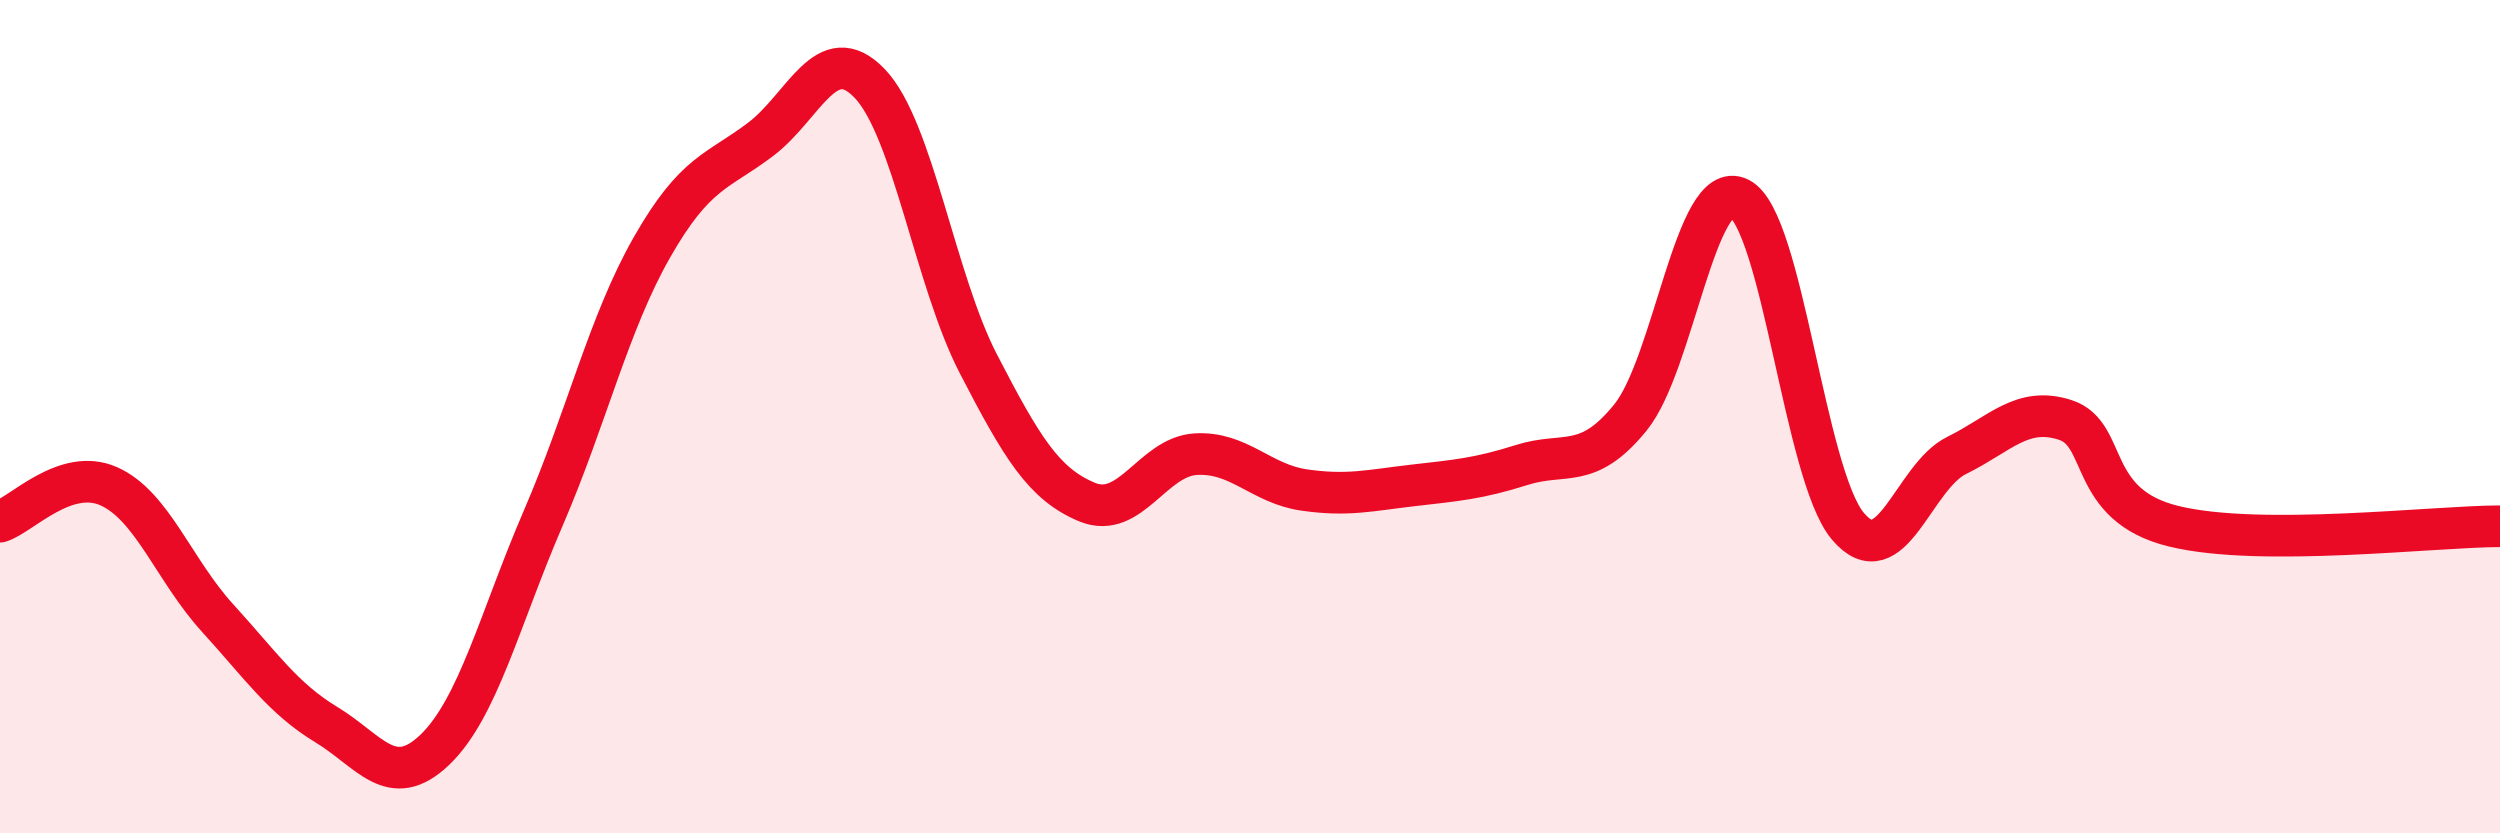
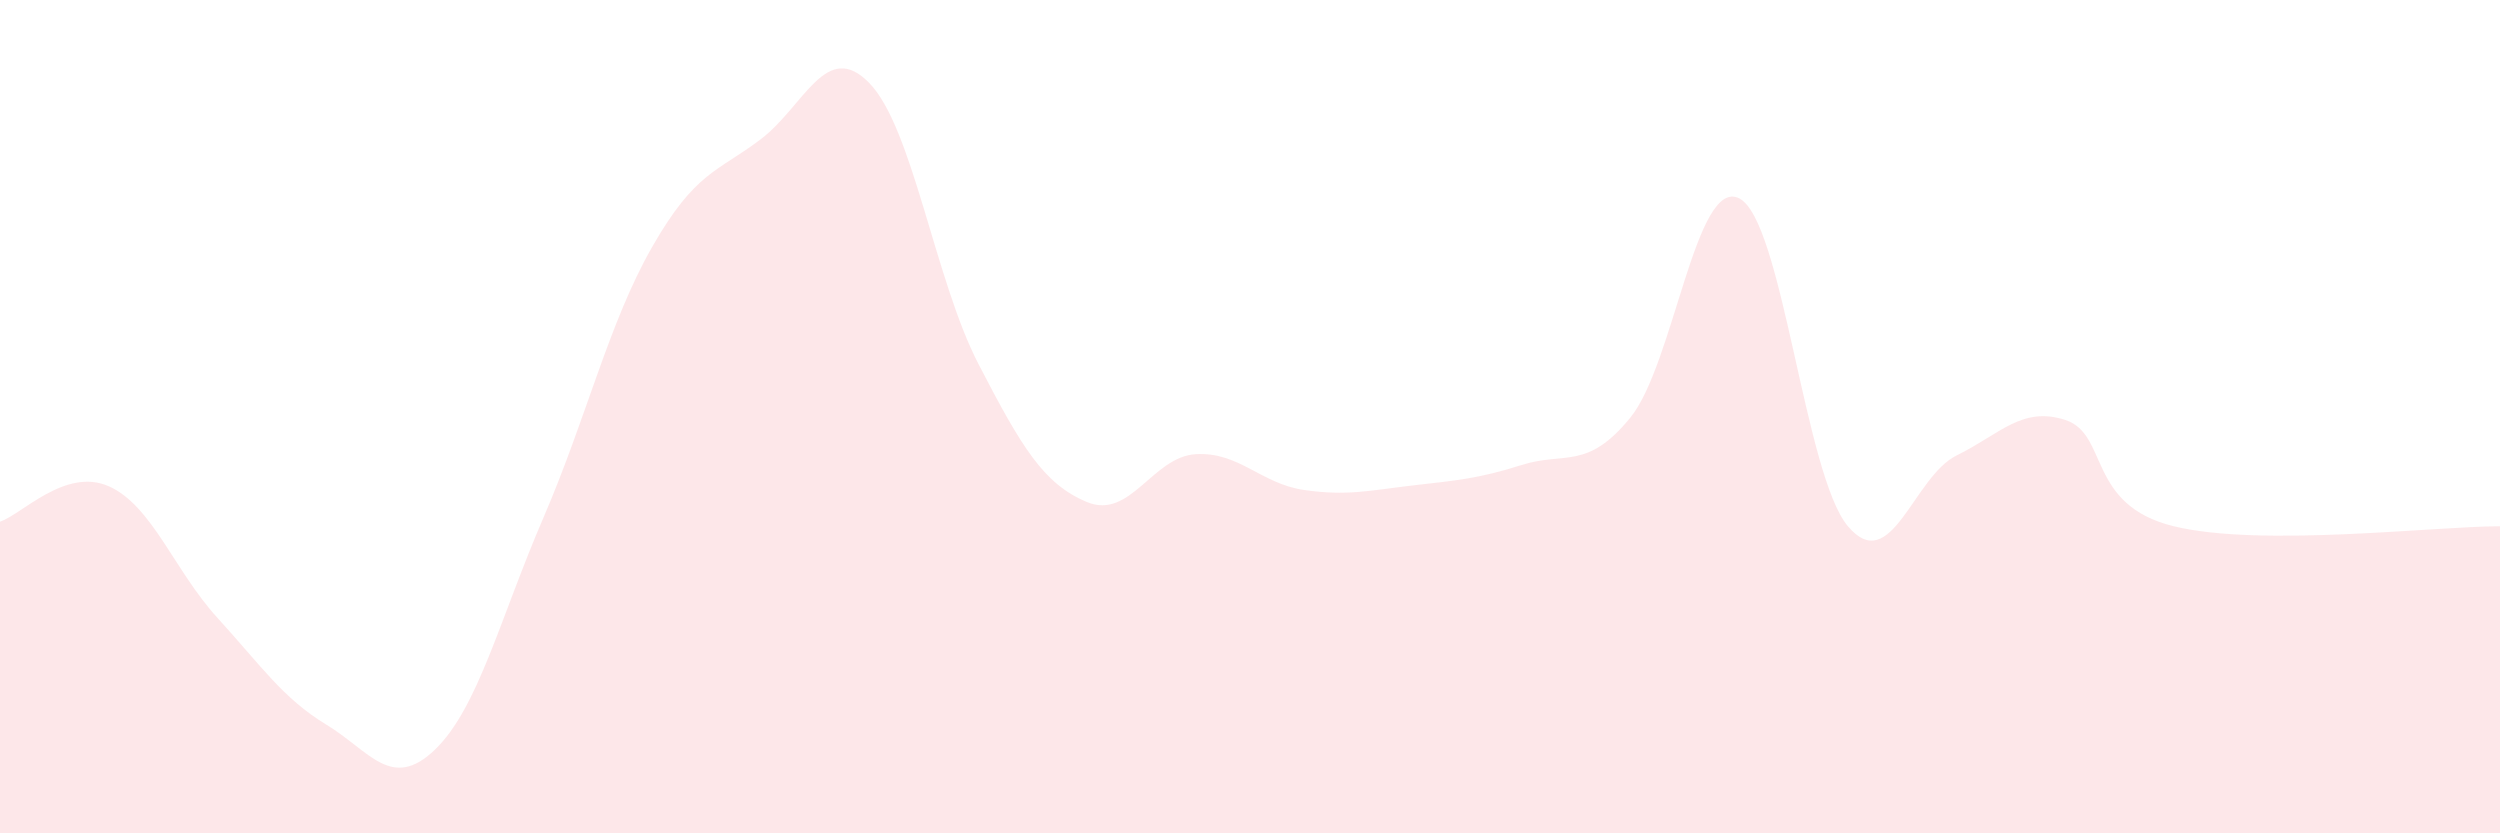
<svg xmlns="http://www.w3.org/2000/svg" width="60" height="20" viewBox="0 0 60 20">
  <path d="M 0,12.52 C 0.52,12.35 1.57,11.21 2.61,11.67 C 3.65,12.13 4.18,13.69 5.22,14.83 C 6.26,15.97 6.79,16.76 7.83,17.39 C 8.87,18.02 9.39,18.99 10.43,18 C 11.47,17.01 12,14.84 13.04,12.43 C 14.08,10.02 14.61,7.75 15.65,5.93 C 16.69,4.11 17.22,4.13 18.26,3.34 C 19.3,2.55 19.83,0.92 20.87,2 C 21.91,3.08 22.44,6.72 23.48,8.73 C 24.52,10.74 25.05,11.62 26.09,12.05 C 27.13,12.48 27.66,10.96 28.7,10.9 C 29.74,10.84 30.26,11.61 31.3,11.76 C 32.34,11.91 32.87,11.77 33.91,11.65 C 34.95,11.53 35.48,11.49 36.52,11.16 C 37.56,10.83 38.09,11.3 39.13,10.02 C 40.17,8.74 40.7,4.24 41.74,4.76 C 42.78,5.28 43.31,11.4 44.35,12.63 C 45.39,13.86 45.92,11.44 46.96,10.93 C 48,10.42 48.53,9.74 49.57,10.08 C 50.61,10.42 50.08,12.12 52.17,12.63 C 54.26,13.14 58.43,12.63 60,12.63L60 20L0 20Z" fill="#EB0A25" opacity="0.1" stroke-linecap="round" stroke-linejoin="round" />
-   <path d="M 0,12.52 C 0.52,12.35 1.57,11.21 2.61,11.67 C 3.65,12.13 4.18,13.69 5.22,14.83 C 6.26,15.97 6.79,16.76 7.83,17.39 C 8.87,18.02 9.39,18.99 10.43,18 C 11.47,17.01 12,14.84 13.04,12.43 C 14.08,10.02 14.61,7.75 15.65,5.93 C 16.69,4.11 17.22,4.13 18.26,3.34 C 19.3,2.55 19.83,0.92 20.87,2 C 21.91,3.08 22.44,6.72 23.48,8.73 C 24.52,10.74 25.05,11.62 26.09,12.05 C 27.13,12.48 27.66,10.96 28.7,10.9 C 29.74,10.84 30.26,11.61 31.3,11.76 C 32.34,11.91 32.87,11.77 33.91,11.65 C 34.95,11.53 35.48,11.49 36.52,11.16 C 37.56,10.83 38.09,11.3 39.13,10.02 C 40.17,8.74 40.7,4.24 41.74,4.76 C 42.78,5.28 43.31,11.4 44.35,12.63 C 45.39,13.86 45.92,11.44 46.96,10.93 C 48,10.42 48.53,9.74 49.57,10.08 C 50.61,10.42 50.08,12.12 52.17,12.63 C 54.26,13.14 58.43,12.63 60,12.63" stroke="#EB0A25" stroke-width="1" fill="none" stroke-linecap="round" stroke-linejoin="round" />
</svg>